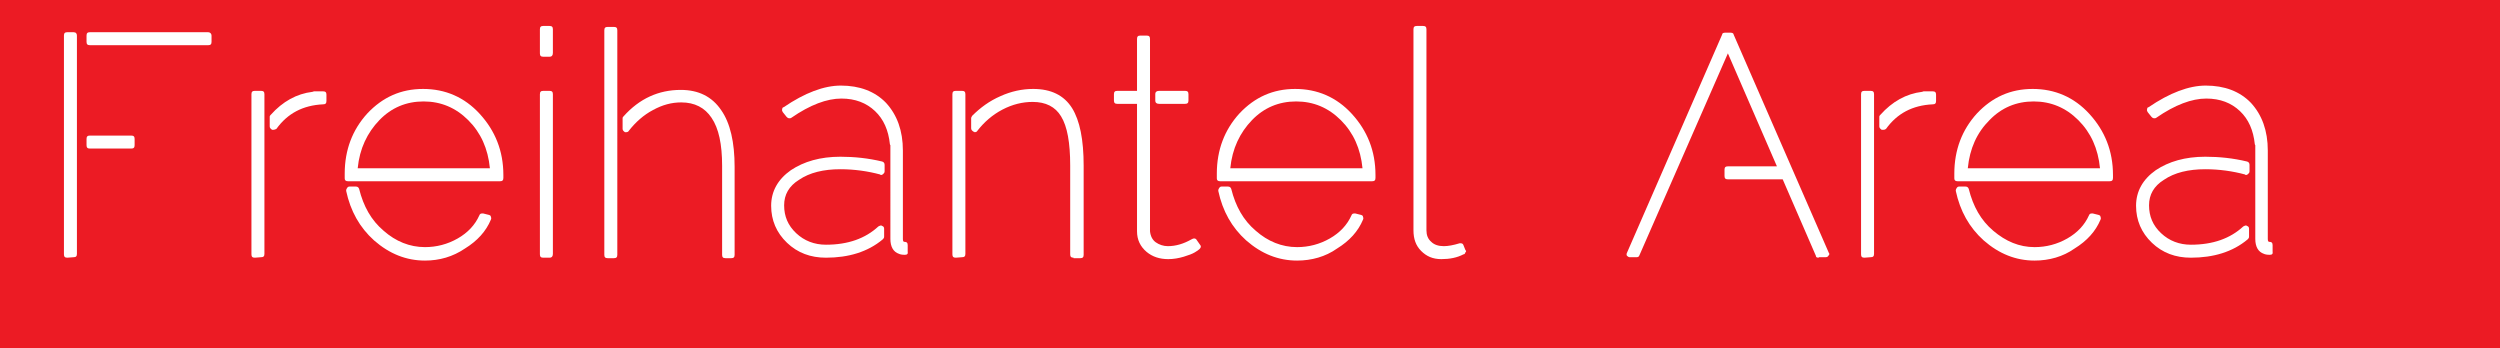
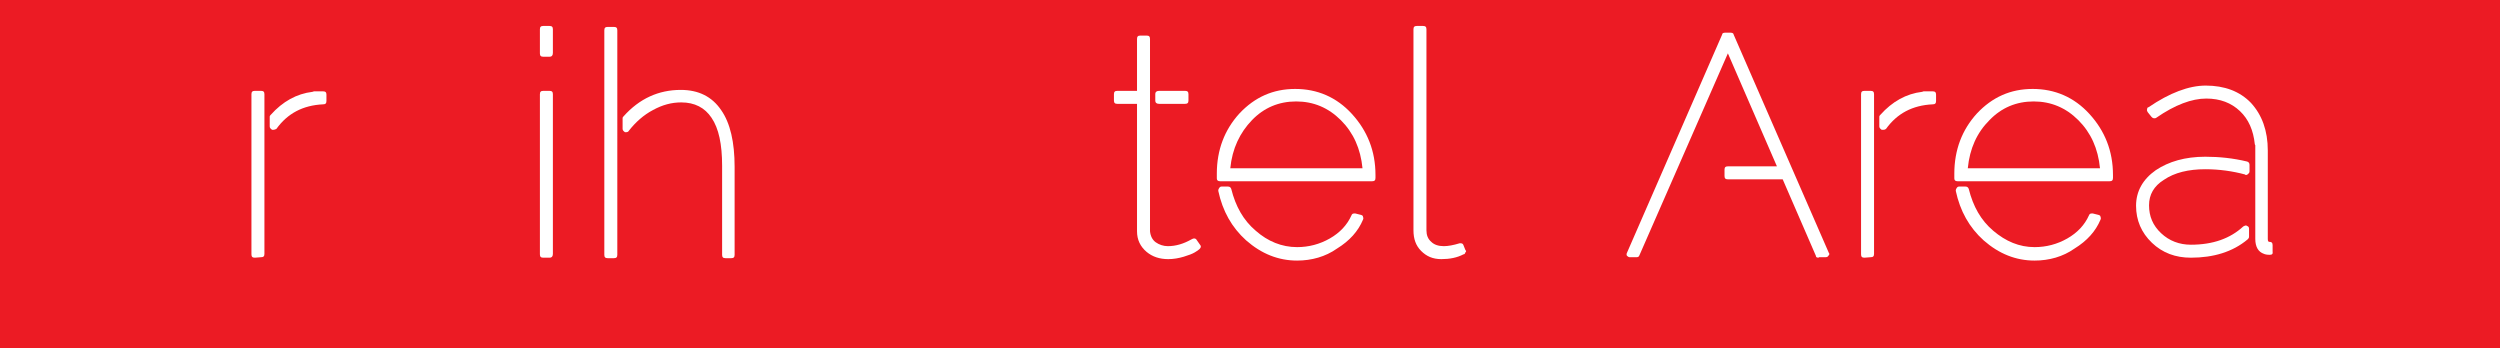
<svg xmlns="http://www.w3.org/2000/svg" version="1.1" id="Ebene_1" x="0px" y="0px" viewBox="0 0 520 72.4" style="enable-background:new 0 0 520 72.4;" xml:space="preserve">
  <rect x="0" y="0" width="520" height="72.4" fill="#333333" stroke="none" />
  <style type="text/css">
	.st0{fill:#EC1B24;}
	.st1{enable-background:new    ;}
	.st2{fill:#FFFFFF;}
</style>
  <g id="Ebene_1_1_">
    <polyline class="st0" points="0,72.4 520,72.4 520,-0.5 0,-0.5  " />
  </g>
  <g id="Ebene_2_1_">
</g>
  <g class="st1">
-     <path class="st2" d="M14,53.6c-0.5,0-0.7-0.2-0.7-0.7V7.4c0-0.5,0.2-0.7,0.7-0.7h1.3C15.8,6.7,16,7,16,7.4v45.4   c0,0.5-0.2,0.7-0.7,0.7L14,53.6L14,53.6z M18.7,9.4c-0.5,0-0.7-0.2-0.7-0.7V7.4c0-0.5,0.2-0.7,0.7-0.7h24.6C43.7,6.7,44,7,44,7.4   v1.3c0,0.5-0.2,0.7-0.7,0.7H18.7z M18.7,30.9c-0.5,0-0.7-0.2-0.7-0.7v-1.3c0-0.5,0.2-0.7,0.7-0.7h8.6c0.5,0,0.7,0.2,0.7,0.7v1.3   c0,0.5-0.2,0.7-0.7,0.7H18.7z" />
    <path class="st2" d="M53,53.6c-0.5,0-0.7-0.2-0.7-0.7V19.6c0-0.5,0.2-0.7,0.7-0.7h1.3c0.5,0,0.7,0.2,0.7,0.7v33.2   c0,0.5-0.2,0.7-0.7,0.7L53,53.6L53,53.6z M56.9,27h-0.3c-0.3-0.2-0.5-0.4-0.5-0.7v-2c0-0.2,0.1-0.3,0.2-0.4   c2.5-2.8,5.4-4.4,8.7-4.8l0.3-0.1c0.3,0,0.7,0,1.1,0s0.7,0,0.8,0c0.5,0,0.7,0.2,0.7,0.7V21c0,0.5-0.2,0.7-0.7,0.7   c-4.2,0.2-7.4,1.9-9.7,5.1C57.3,26.9,57.1,27,56.9,27z" />
-     <path class="st2" d="M72.4,37.7c-0.5,0-0.7-0.2-0.7-0.6v-1c0-4.9,1.6-9.1,4.7-12.5c3.2-3.4,7-5.1,11.6-5.1s8.6,1.7,11.8,5.2   c3.2,3.5,4.9,7.7,4.9,12.7V37c0,0.5-0.2,0.7-0.7,0.7H72.4z M88.4,54.2c-3.9,0-7.4-1.4-10.6-4.2c-3-2.7-4.9-6.1-5.8-10.3   c0-0.3,0.1-0.5,0.2-0.6c0.1-0.2,0.3-0.3,0.5-0.3H74c0.4,0,0.6,0.2,0.7,0.5c0.9,3.6,2.5,6.5,5.1,8.7c2.5,2.2,5.4,3.4,8.6,3.4   c2.4,0,4.7-0.6,6.8-1.8c2.1-1.2,3.6-2.8,4.5-4.8c0.1-0.3,0.3-0.4,0.6-0.4h0.2l1.2,0.3c0.3,0.1,0.4,0.2,0.4,0.4   c0.1,0.2,0.1,0.4,0,0.6c-1,2.4-2.8,4.4-5.4,6C94.2,53.4,91.4,54.2,88.4,54.2z M101.9,35c-0.4-4.1-1.9-7.4-4.5-10s-5.7-3.9-9.3-3.9   c-3.6,0-6.7,1.3-9.2,3.9s-4.1,5.9-4.5,10H101.9z" />
    <path class="st2" d="M114.3,11.8H113c-0.5,0-0.7-0.2-0.7-0.7v-5c0-0.5,0.2-0.7,0.7-0.7h1.3c0.5,0,0.7,0.2,0.7,0.7V11   C115,11.5,114.8,11.8,114.3,11.8z M114.3,53.6H113c-0.5,0-0.7-0.2-0.7-0.7V19.6c0-0.5,0.2-0.7,0.7-0.7h1.3c0.5,0,0.7,0.2,0.7,0.7   v33.2C115,53.3,114.8,53.6,114.3,53.6z" />
    <path class="st2" d="M126.4,53.7c-0.5,0-0.7-0.2-0.7-0.7V6.3c0-0.5,0.2-0.7,0.7-0.7h1.3c0.5,0,0.7,0.2,0.7,0.7V53   c0,0.5-0.2,0.7-0.7,0.7H126.4z M150.9,53.7c-0.5,0-0.7-0.2-0.7-0.7V34.5c0-4.5-0.7-7.8-2.2-10c-1.4-2.1-3.5-3.2-6.3-3.2   c-2,0-3.9,0.5-5.9,1.6c-1.9,1-3.6,2.5-5,4.3c-0.1,0.2-0.3,0.3-0.6,0.3H130c-0.3-0.2-0.5-0.4-0.5-0.7v-2.2c0-0.2,0.1-0.3,0.2-0.4   c3.3-3.7,7.3-5.5,11.9-5.5c3.7,0,6.5,1.4,8.4,4.2c1.9,2.7,2.8,6.7,2.8,11.8V53c0,0.5-0.2,0.7-0.7,0.7H150.9z" />
-     <path class="st2" d="M171.8,53.6c-3.2,0-5.9-1-8.1-3.1c-2.2-2.1-3.3-4.7-3.3-7.7s1.4-5.5,4.1-7.4c2.7-1.8,6.1-2.8,10.3-2.8   c2.9,0,5.8,0.3,8.7,1c0.3,0.1,0.5,0.3,0.5,0.7v1.3c0,0.3-0.1,0.4-0.3,0.6c-0.1,0.1-0.3,0.2-0.4,0.2c-0.1,0-0.2,0-0.2-0.1   c-2.6-0.7-5.4-1.1-8.3-1.1c-3.5,0-6.4,0.7-8.6,2.2c-2.1,1.3-3.1,3.1-3.1,5.3c0,2.3,0.8,4.2,2.5,5.8s3.8,2.4,6.2,2.4   c4.6,0,8.2-1.3,10.9-3.8c0.2-0.1,0.4-0.2,0.5-0.2s0.2,0,0.3,0.1c0.3,0.1,0.4,0.3,0.4,0.6v1.6c0,0.3-0.1,0.4-0.3,0.6   C180.5,52.4,176.5,53.6,171.8,53.6z M188.2,53c-0.6,0-1-0.1-1.2-0.2c-1.2-0.4-1.8-1.5-1.8-3.1V30.2c0,0-0.1-0.1-0.1-0.2   c-0.3-2.9-1.3-5.2-3.1-6.9c-1.8-1.7-4.1-2.6-7-2.6c-3,0-6.5,1.3-10.4,4c-0.1,0.1-0.2,0.1-0.4,0.1c-0.3,0-0.4-0.1-0.6-0.3l-0.8-1   c-0.1-0.2-0.2-0.4-0.1-0.6c0-0.2,0.1-0.4,0.3-0.4c4.4-3,8.4-4.5,11.9-4.5c3.9,0,7.1,1.2,9.4,3.6c2.3,2.5,3.5,5.8,3.5,9.9v18.4   c0,0.4,0.1,0.6,0.3,0.6c0.5,0,0.7,0.2,0.7,0.7v1.3C188.9,52.8,188.7,53,188.2,53z" />
-     <path class="st2" d="M198.8,53.6c-0.5,0-0.7-0.2-0.7-0.7V19.6c0-0.5,0.2-0.7,0.7-0.7h1.3c0.5,0,0.7,0.2,0.7,0.7v33.2   c0,0.5-0.2,0.7-0.7,0.7L198.8,53.6L198.8,53.6z M223.3,53.6c-0.5,0-0.7-0.2-0.7-0.7V34.4c0-4.7-0.6-8.1-1.9-10.2   c-1.2-2-3.2-3-5.9-3c-2.1,0-4.2,0.5-6.3,1.6s-3.8,2.6-5.2,4.4c-0.1,0.2-0.3,0.3-0.6,0.3l-0.1-0.1h-0.1c-0.3-0.2-0.5-0.4-0.5-0.7   v-2.2c0,0,0.1-0.2,0.2-0.4c1.7-1.7,3.6-3.1,5.9-4.1c2.2-1,4.5-1.5,6.8-1.5c3.7,0,6.4,1.3,8.1,4c1.6,2.6,2.4,6.5,2.4,12V53   c0,0.5-0.2,0.7-0.7,0.7h-1.4V53.6z" />
    <path class="st2" d="M243,53.9c-1.8,0-3.3-0.5-4.5-1.5c-1.3-1.1-2-2.5-2-4.3V21.6h-4.1c-0.5,0-0.7-0.2-0.7-0.7v-1.3   c0-0.5,0.2-0.7,0.7-0.7h4.1V8.1c0-0.5,0.2-0.7,0.7-0.7h1.3c0.5,0,0.7,0.2,0.7,0.7v40c0.1,1,0.5,1.8,1.2,2.3s1.6,0.8,2.5,0.8   c1.7,0,3.3-0.5,4.9-1.4c0.2-0.1,0.4-0.2,0.5-0.2h0.1c0.2,0,0.4,0.1,0.5,0.3l0.7,1c0.3,0.3,0.2,0.6-0.1,0.9c-0.2,0.2-0.5,0.4-1,0.7   s-1.3,0.6-2.3,0.9C245.2,53.7,244.1,53.9,243,53.9z M241.1,21.6c-0.5,0-0.8-0.2-0.8-0.7v-1.3c0-0.5,0.3-0.7,0.8-0.7h5.4   c0.5,0,0.7,0.2,0.7,0.7v1.3c0,0.5-0.2,0.7-0.7,0.7H241.1z" />
    <path class="st2" d="M253.8,37.7c-0.5,0-0.7-0.2-0.7-0.6v-1c0-4.9,1.6-9.1,4.7-12.5c3.2-3.4,7-5.1,11.6-5.1s8.6,1.7,11.8,5.2   c3.2,3.5,4.9,7.7,4.9,12.7V37c0,0.5-0.2,0.7-0.7,0.7H253.8z M269.8,54.2c-3.9,0-7.4-1.4-10.6-4.2c-3-2.7-4.9-6.1-5.8-10.3   c0-0.3,0.1-0.5,0.2-0.6c0.1-0.2,0.3-0.3,0.5-0.3h1.3c0.4,0,0.6,0.2,0.7,0.5c0.9,3.6,2.5,6.5,5.1,8.7c2.5,2.2,5.4,3.4,8.6,3.4   c2.4,0,4.7-0.6,6.8-1.8c2.1-1.2,3.6-2.8,4.5-4.8c0.1-0.3,0.3-0.4,0.6-0.4h0.2l1.2,0.3c0.3,0.1,0.4,0.2,0.4,0.4   c0.1,0.2,0.1,0.4,0,0.6c-1,2.4-2.8,4.4-5.4,6C275.7,53.4,272.8,54.2,269.8,54.2z M283.4,35c-0.4-4.1-1.9-7.4-4.5-10   s-5.7-3.9-9.3-3.9c-3.6,0-6.7,1.3-9.2,3.9s-4.1,5.9-4.5,10H283.4z" />
    <path class="st2" d="M299.8,53.9c-1.8,0-3.1-0.6-4.2-1.7c-1.1-1.1-1.6-2.5-1.6-4.3V6.1c0-0.5,0.2-0.7,0.7-0.7h1.3   c0.5,0,0.7,0.2,0.7,0.7v41.8c0,1,0.3,1.8,1,2.4c0.6,0.6,1.5,0.9,2.6,0.9c0.9,0,2-0.2,3.3-0.6h0.2c0.3,0,0.5,0.1,0.6,0.4l0.4,1   c0.2,0.2,0.2,0.3,0,0.5c-0.1,0.3-0.2,0.4-0.4,0.4C303.1,53.6,301.5,53.9,299.8,53.9z" />
    <path class="st2" d="M378.3,53.6c-0.4,0-0.6-0.1-0.6-0.4l-6.9-15.9h-11.4c-0.5,0-0.7-0.2-0.7-0.7v-1.3c0-0.5,0.2-0.7,0.7-0.7h10.2   l-10.2-23.5l-18.4,42c-0.1,0.3-0.3,0.4-0.6,0.4H339c-0.2,0-0.4-0.1-0.6-0.3c-0.1-0.2-0.1-0.4,0-0.6l19.8-45.4   c0-0.3,0.3-0.4,0.6-0.4h1.2c0.4,0,0.6,0.2,0.6,0.4l19.8,45.4c0.2,0.2,0.1,0.4-0.1,0.6c-0.1,0.2-0.3,0.3-0.6,0.3h-1.4V53.6z" />
    <path class="st2" d="M387.8,53.6c-0.5,0-0.7-0.2-0.7-0.7V19.6c0-0.5,0.2-0.7,0.7-0.7h1.3c0.5,0,0.7,0.2,0.7,0.7v33.2   c0,0.5-0.2,0.7-0.7,0.7L387.8,53.6L387.8,53.6z M391.7,27h-0.3c-0.3-0.2-0.5-0.4-0.5-0.7v-2c0-0.2,0.1-0.3,0.2-0.4   c2.5-2.8,5.4-4.4,8.7-4.8l0.3-0.1c0.3,0,0.7,0,1.1,0s0.7,0,0.8,0c0.5,0,0.7,0.2,0.7,0.7V21c0,0.5-0.2,0.7-0.7,0.7   c-4.2,0.2-7.4,1.9-9.7,5.1C392.2,26.9,392,27,391.7,27z" />
    <path class="st2" d="M407.2,37.7c-0.5,0-0.7-0.2-0.7-0.6v-1c0-4.9,1.6-9.1,4.7-12.5c3.2-3.4,7-5.1,11.6-5.1s8.6,1.7,11.8,5.2   c3.2,3.5,4.9,7.7,4.9,12.7V37c0,0.5-0.2,0.7-0.7,0.7H407.2z M423.2,54.2c-3.9,0-7.4-1.4-10.6-4.2c-3-2.7-4.9-6.1-5.8-10.3   c0-0.3,0.1-0.5,0.2-0.6c0.1-0.2,0.3-0.3,0.5-0.3h1.3c0.4,0,0.6,0.2,0.7,0.5c0.9,3.6,2.5,6.5,5.1,8.7s5.4,3.4,8.6,3.4   c2.4,0,4.7-0.6,6.8-1.8c2.1-1.2,3.6-2.8,4.5-4.8c0.1-0.3,0.3-0.4,0.6-0.4h0.2l1.2,0.3c0.3,0.1,0.4,0.2,0.4,0.4   c0.1,0.2,0.1,0.4,0,0.6c-1,2.4-2.8,4.4-5.4,6C429.1,53.4,426.2,54.2,423.2,54.2z M436.8,35c-0.4-4.1-1.9-7.4-4.5-10   s-5.7-3.9-9.3-3.9c-3.6,0-6.7,1.3-9.2,3.9c-2.6,2.6-4.1,5.9-4.5,10H436.8z" />
    <path class="st2" d="M455.7,53.6c-3.2,0-5.9-1-8.1-3.1s-3.3-4.7-3.3-7.7s1.4-5.5,4.1-7.4c2.7-1.8,6.1-2.8,10.3-2.8   c2.9,0,5.8,0.3,8.7,1c0.3,0.1,0.5,0.3,0.5,0.7v1.3c0,0.3-0.1,0.4-0.3,0.6c-0.1,0.1-0.3,0.2-0.4,0.2s-0.2,0-0.2-0.1   c-2.6-0.7-5.4-1.1-8.3-1.1c-3.5,0-6.4,0.7-8.6,2.2c-2.1,1.3-3.1,3.1-3.1,5.3c0,2.3,0.8,4.2,2.5,5.8s3.8,2.4,6.2,2.4   c4.6,0,8.2-1.3,10.9-3.8c0.2-0.1,0.4-0.2,0.5-0.2s0.2,0,0.3,0.1c0.3,0.1,0.4,0.3,0.4,0.6v1.6c0,0.3-0.1,0.4-0.3,0.6   C464.4,52.4,460.4,53.6,455.7,53.6z M472.1,53c-0.6,0-1-0.1-1.2-0.2c-1.2-0.4-1.8-1.5-1.8-3.1V30.2c0,0-0.1-0.1-0.1-0.2   c-0.3-2.9-1.3-5.2-3.1-6.9c-1.8-1.7-4.1-2.6-7-2.6c-3,0-6.5,1.3-10.4,4c-0.1,0.1-0.2,0.1-0.4,0.1c-0.3,0-0.4-0.1-0.6-0.3l-0.8-1   c-0.1-0.2-0.2-0.4-0.1-0.6c0-0.2,0.1-0.4,0.3-0.4c4.4-3,8.4-4.5,11.9-4.5c3.9,0,7.1,1.2,9.4,3.6c2.3,2.5,3.5,5.8,3.5,9.9v18.4   c0,0.4,0.1,0.6,0.3,0.6c0.5,0,0.7,0.2,0.7,0.7v1.3C472.8,52.8,472.6,53,472.1,53z" />
  </g>
</svg>